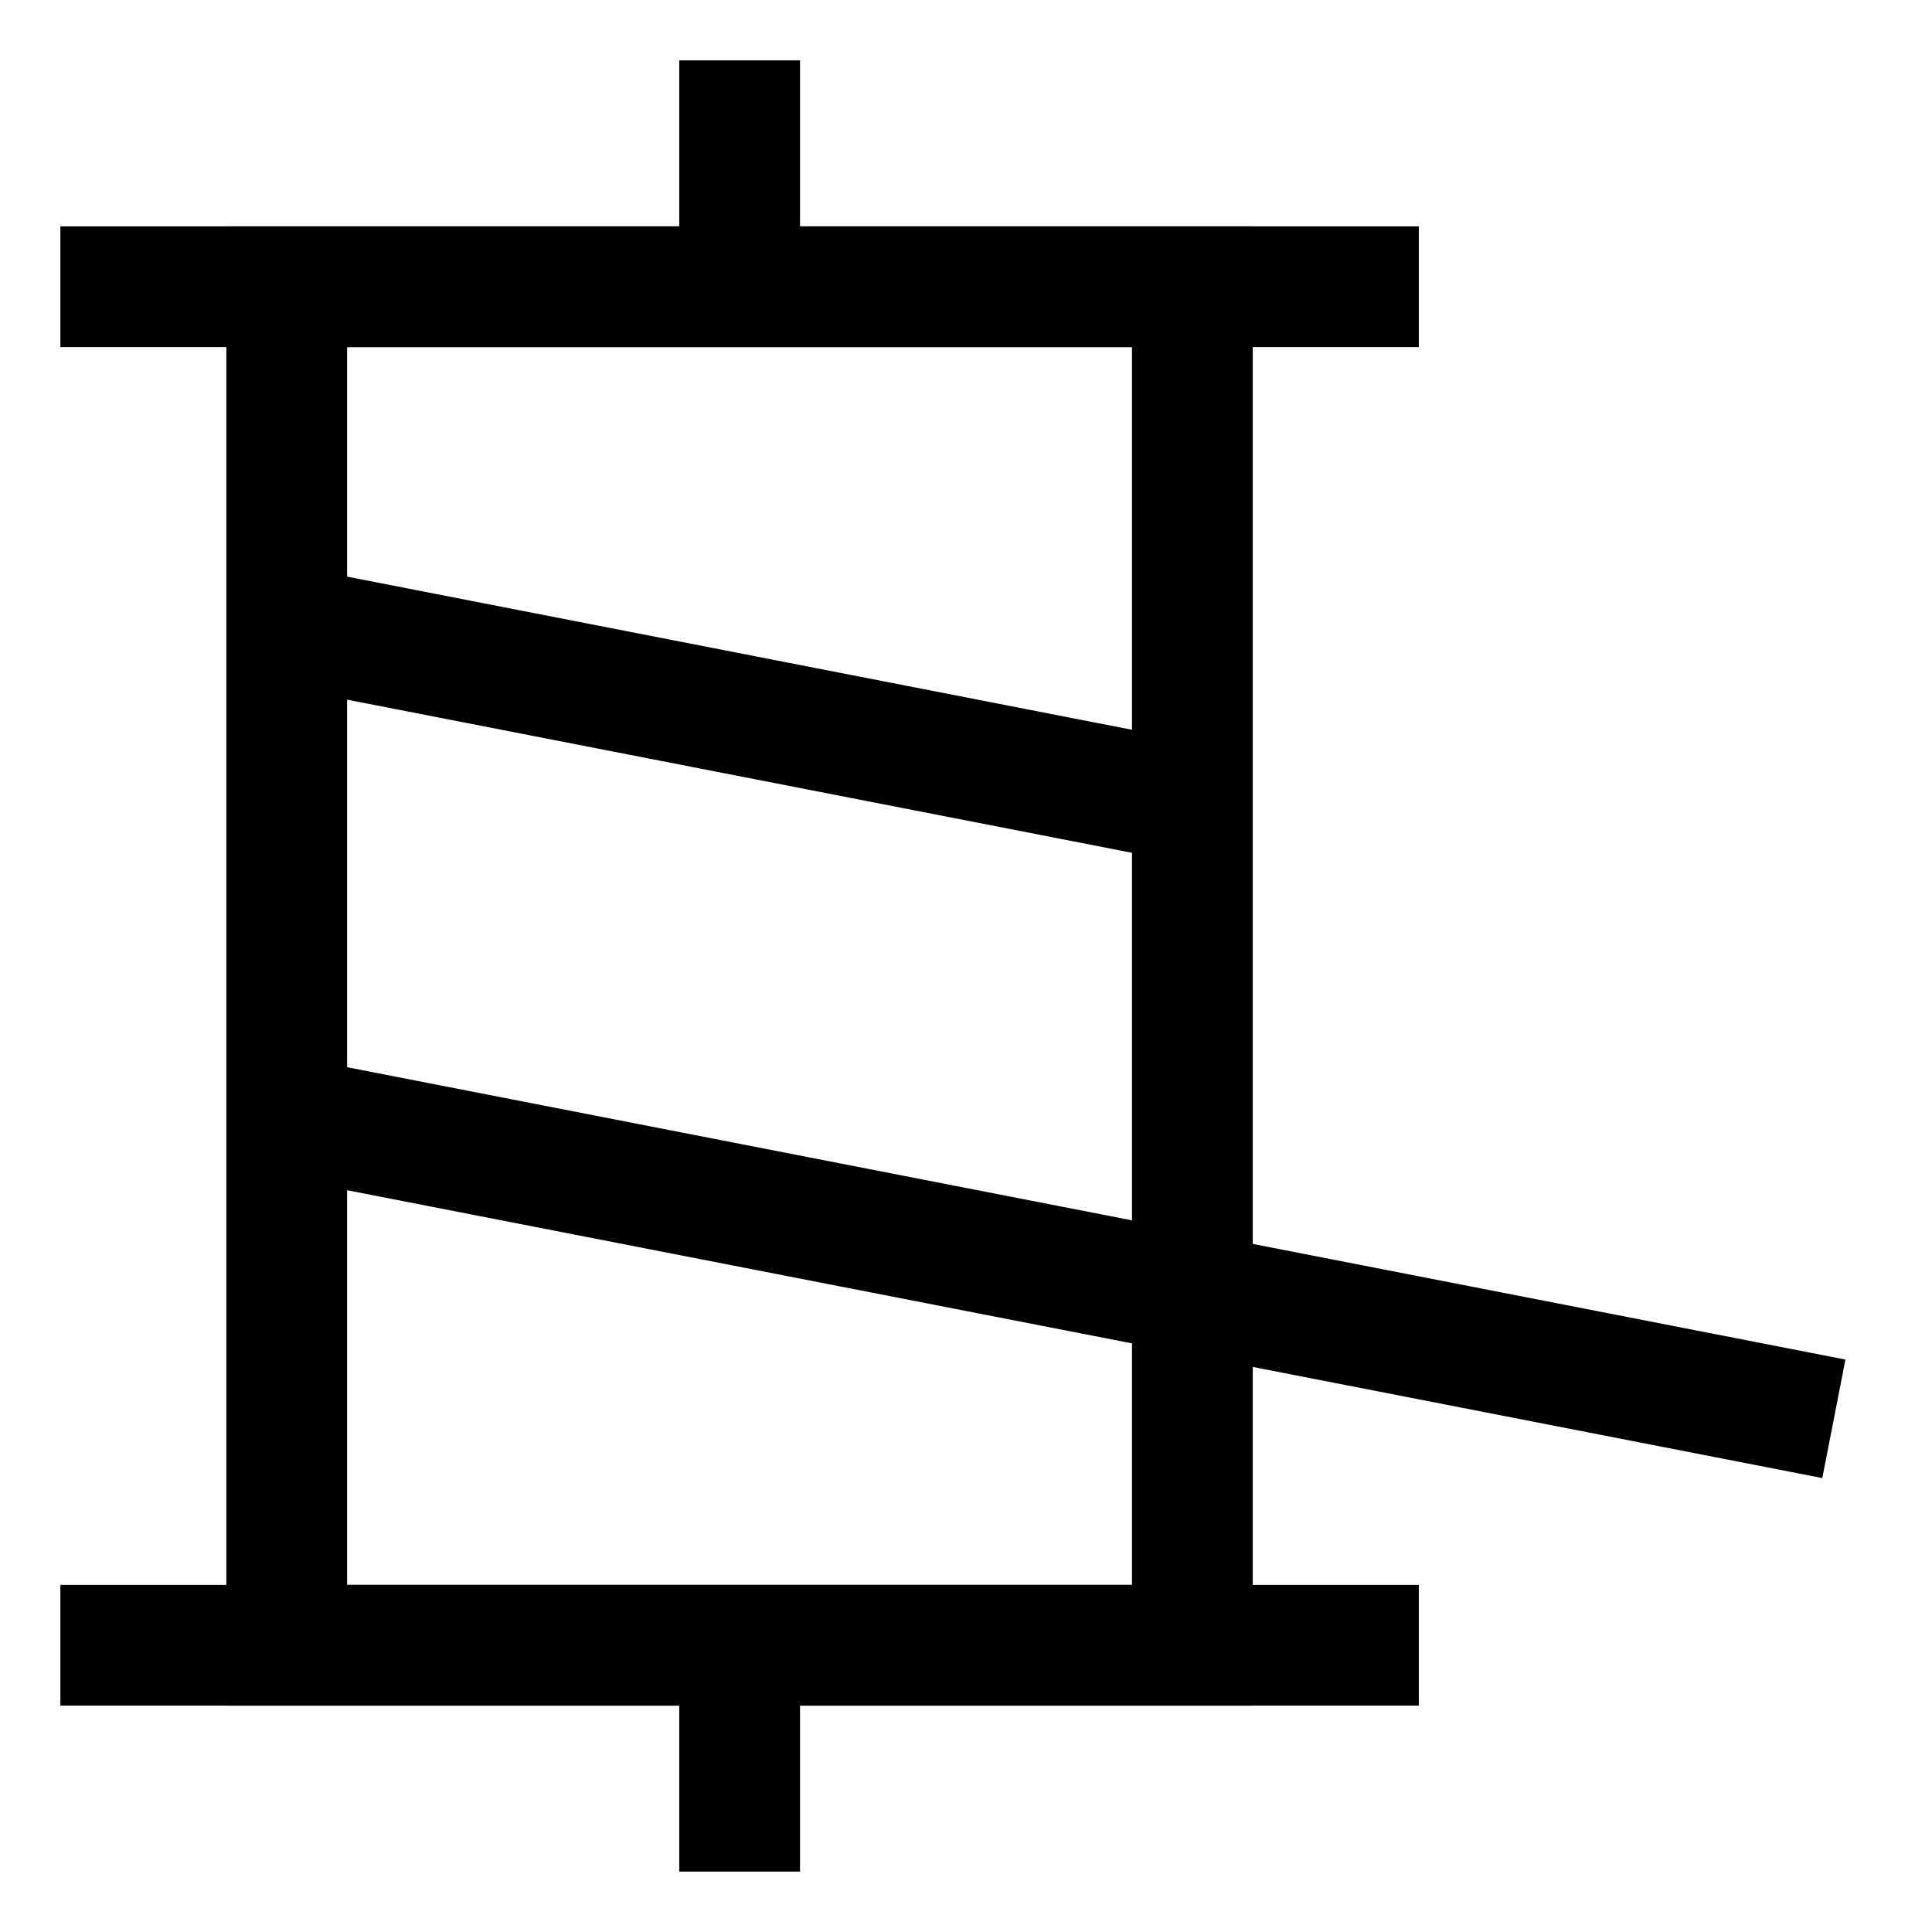
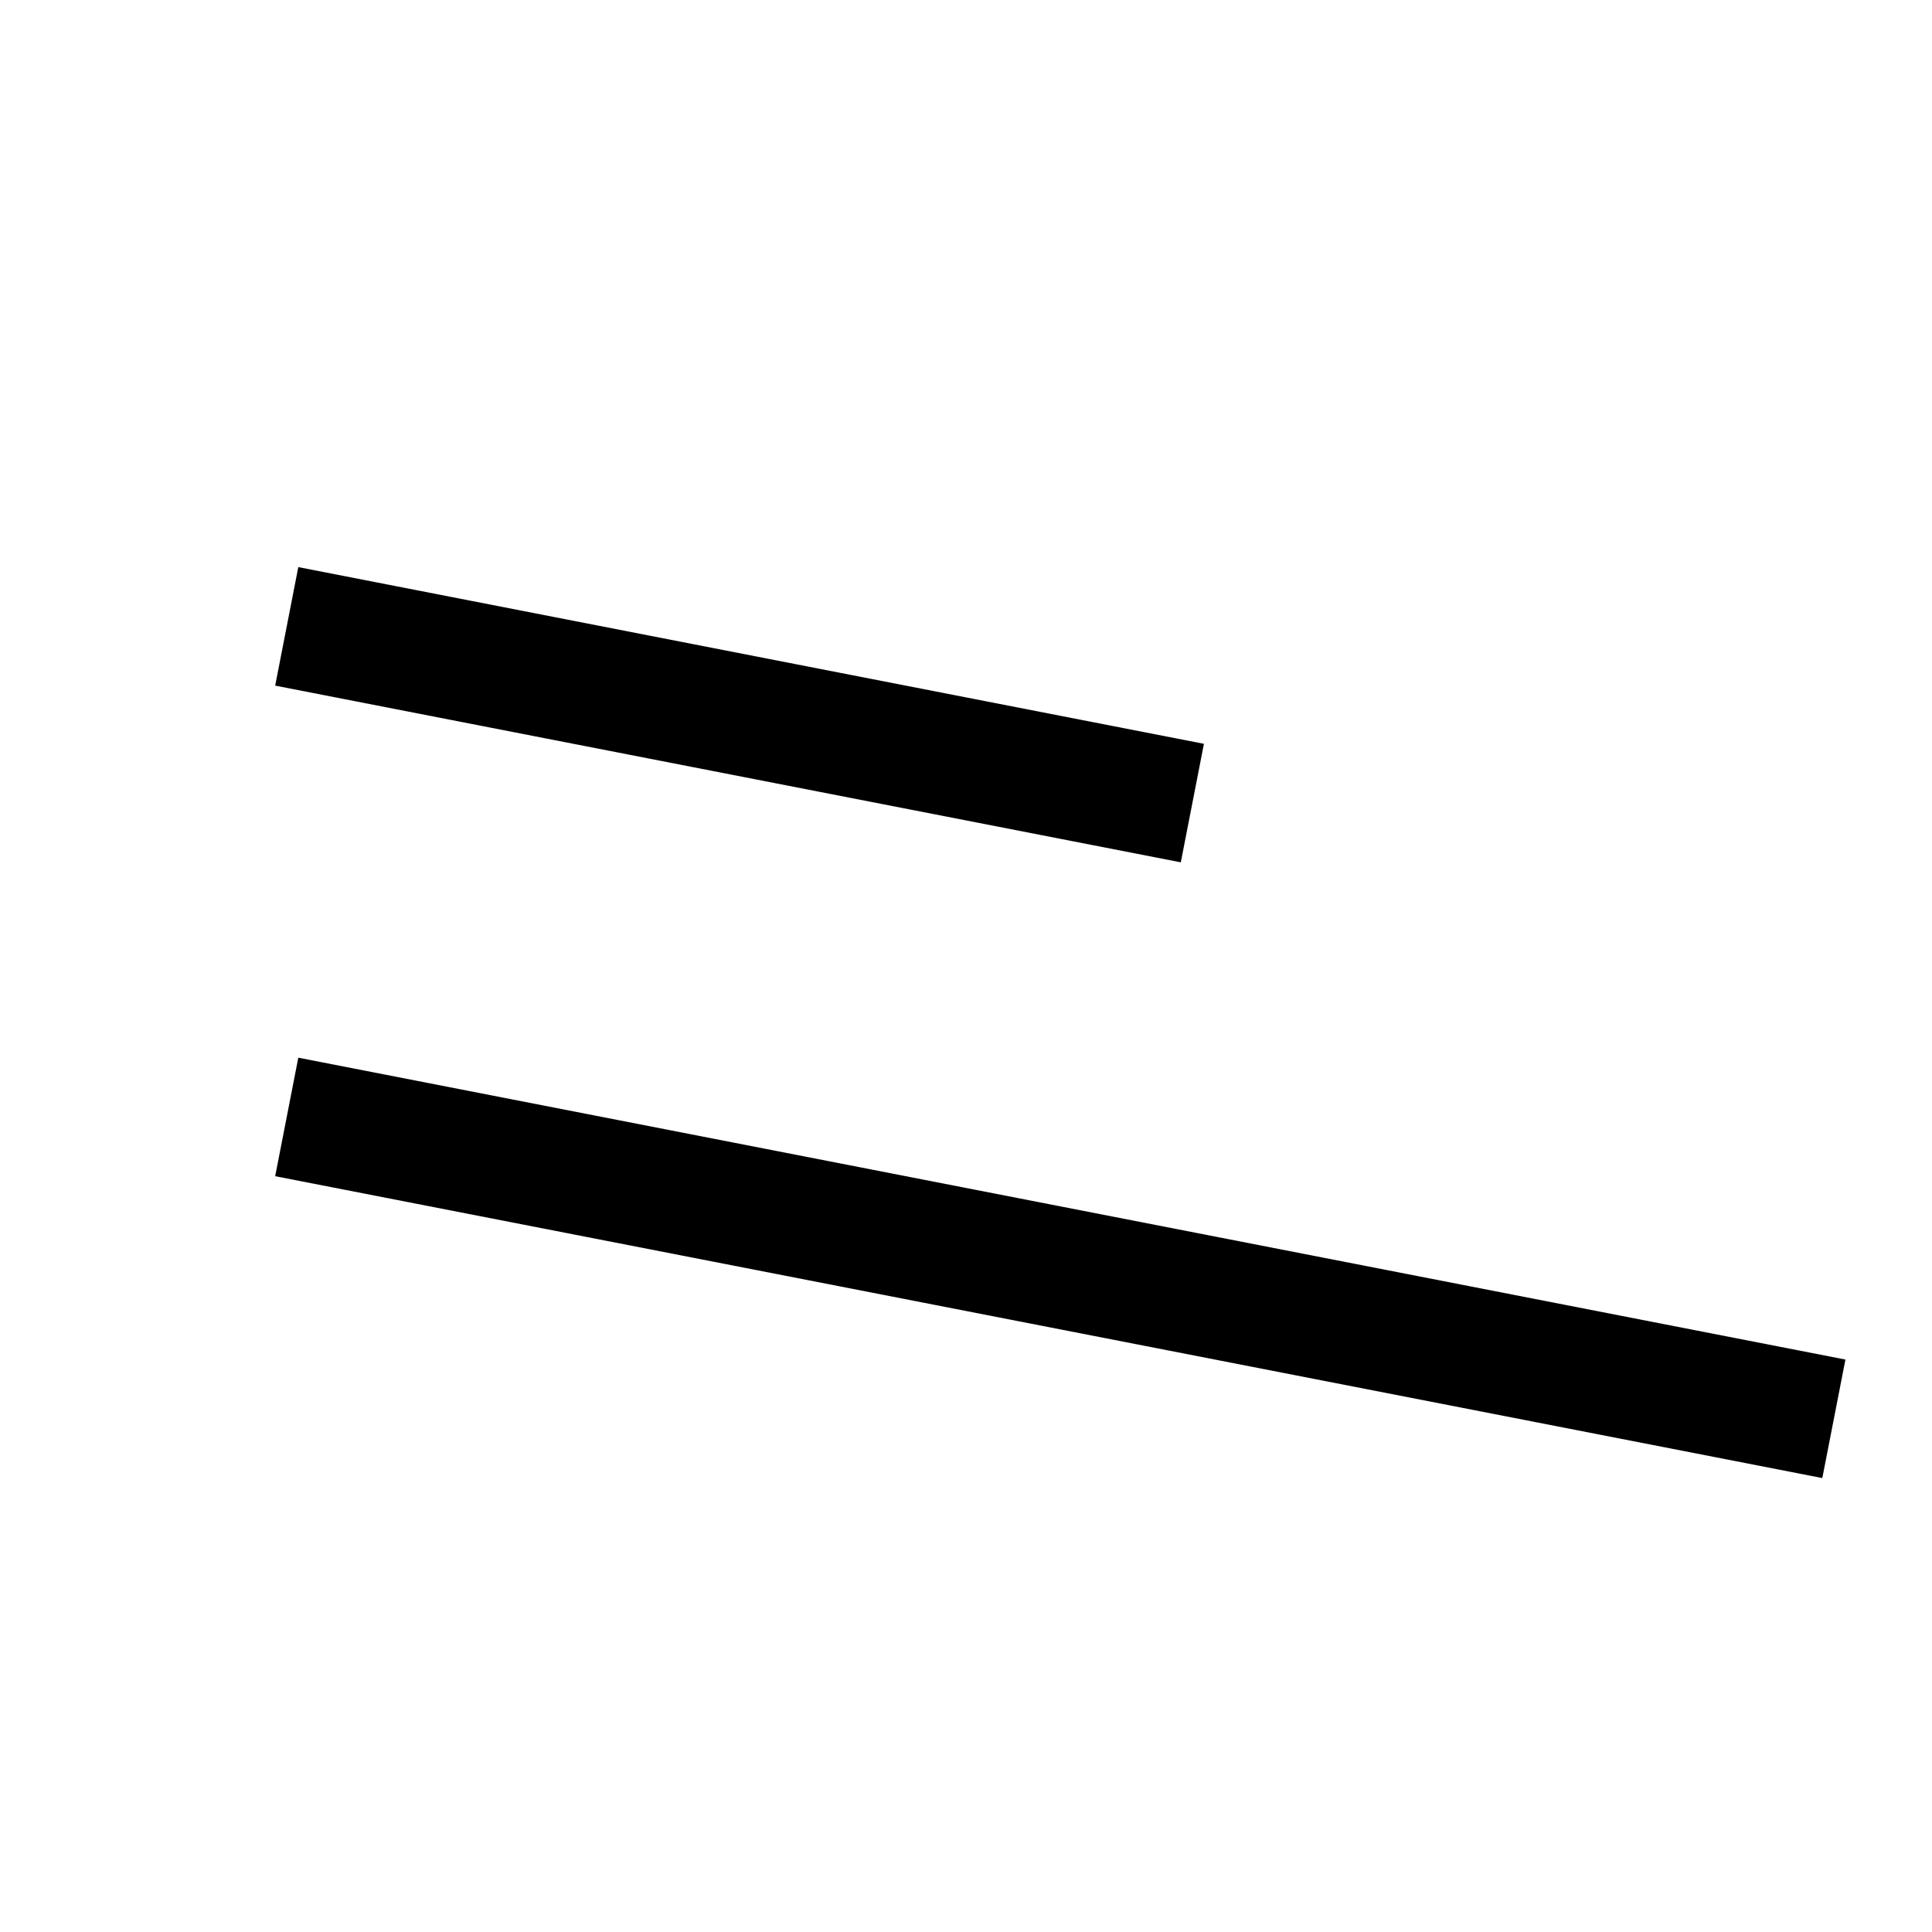
<svg xmlns="http://www.w3.org/2000/svg" fill="none" viewBox="0 0 24 24" height="24" width="24">
-   <path stroke-width="1.5" stroke="black" d="M3.562 3.562H14.812V20.438H3.562V3.562Z" />
  <path stroke-width="1.5" stroke="black" d="M3.562 13.875L22.781 17.625" />
  <path stroke-width="1.5" stroke="black" d="M3.562 7.781L14.812 9.976" />
-   <path stroke-width="1.5" stroke="black" d="M17.625 3.562H0.75" />
-   <path stroke-width="1.5" stroke="black" d="M0.75 20.438H17.625" />
-   <path stroke-width="1.5" stroke="black" d="M9.188 20.438V23.25" />
-   <path stroke-width="1.5" stroke="black" d="M9.188 0.75V3.562" />
</svg>